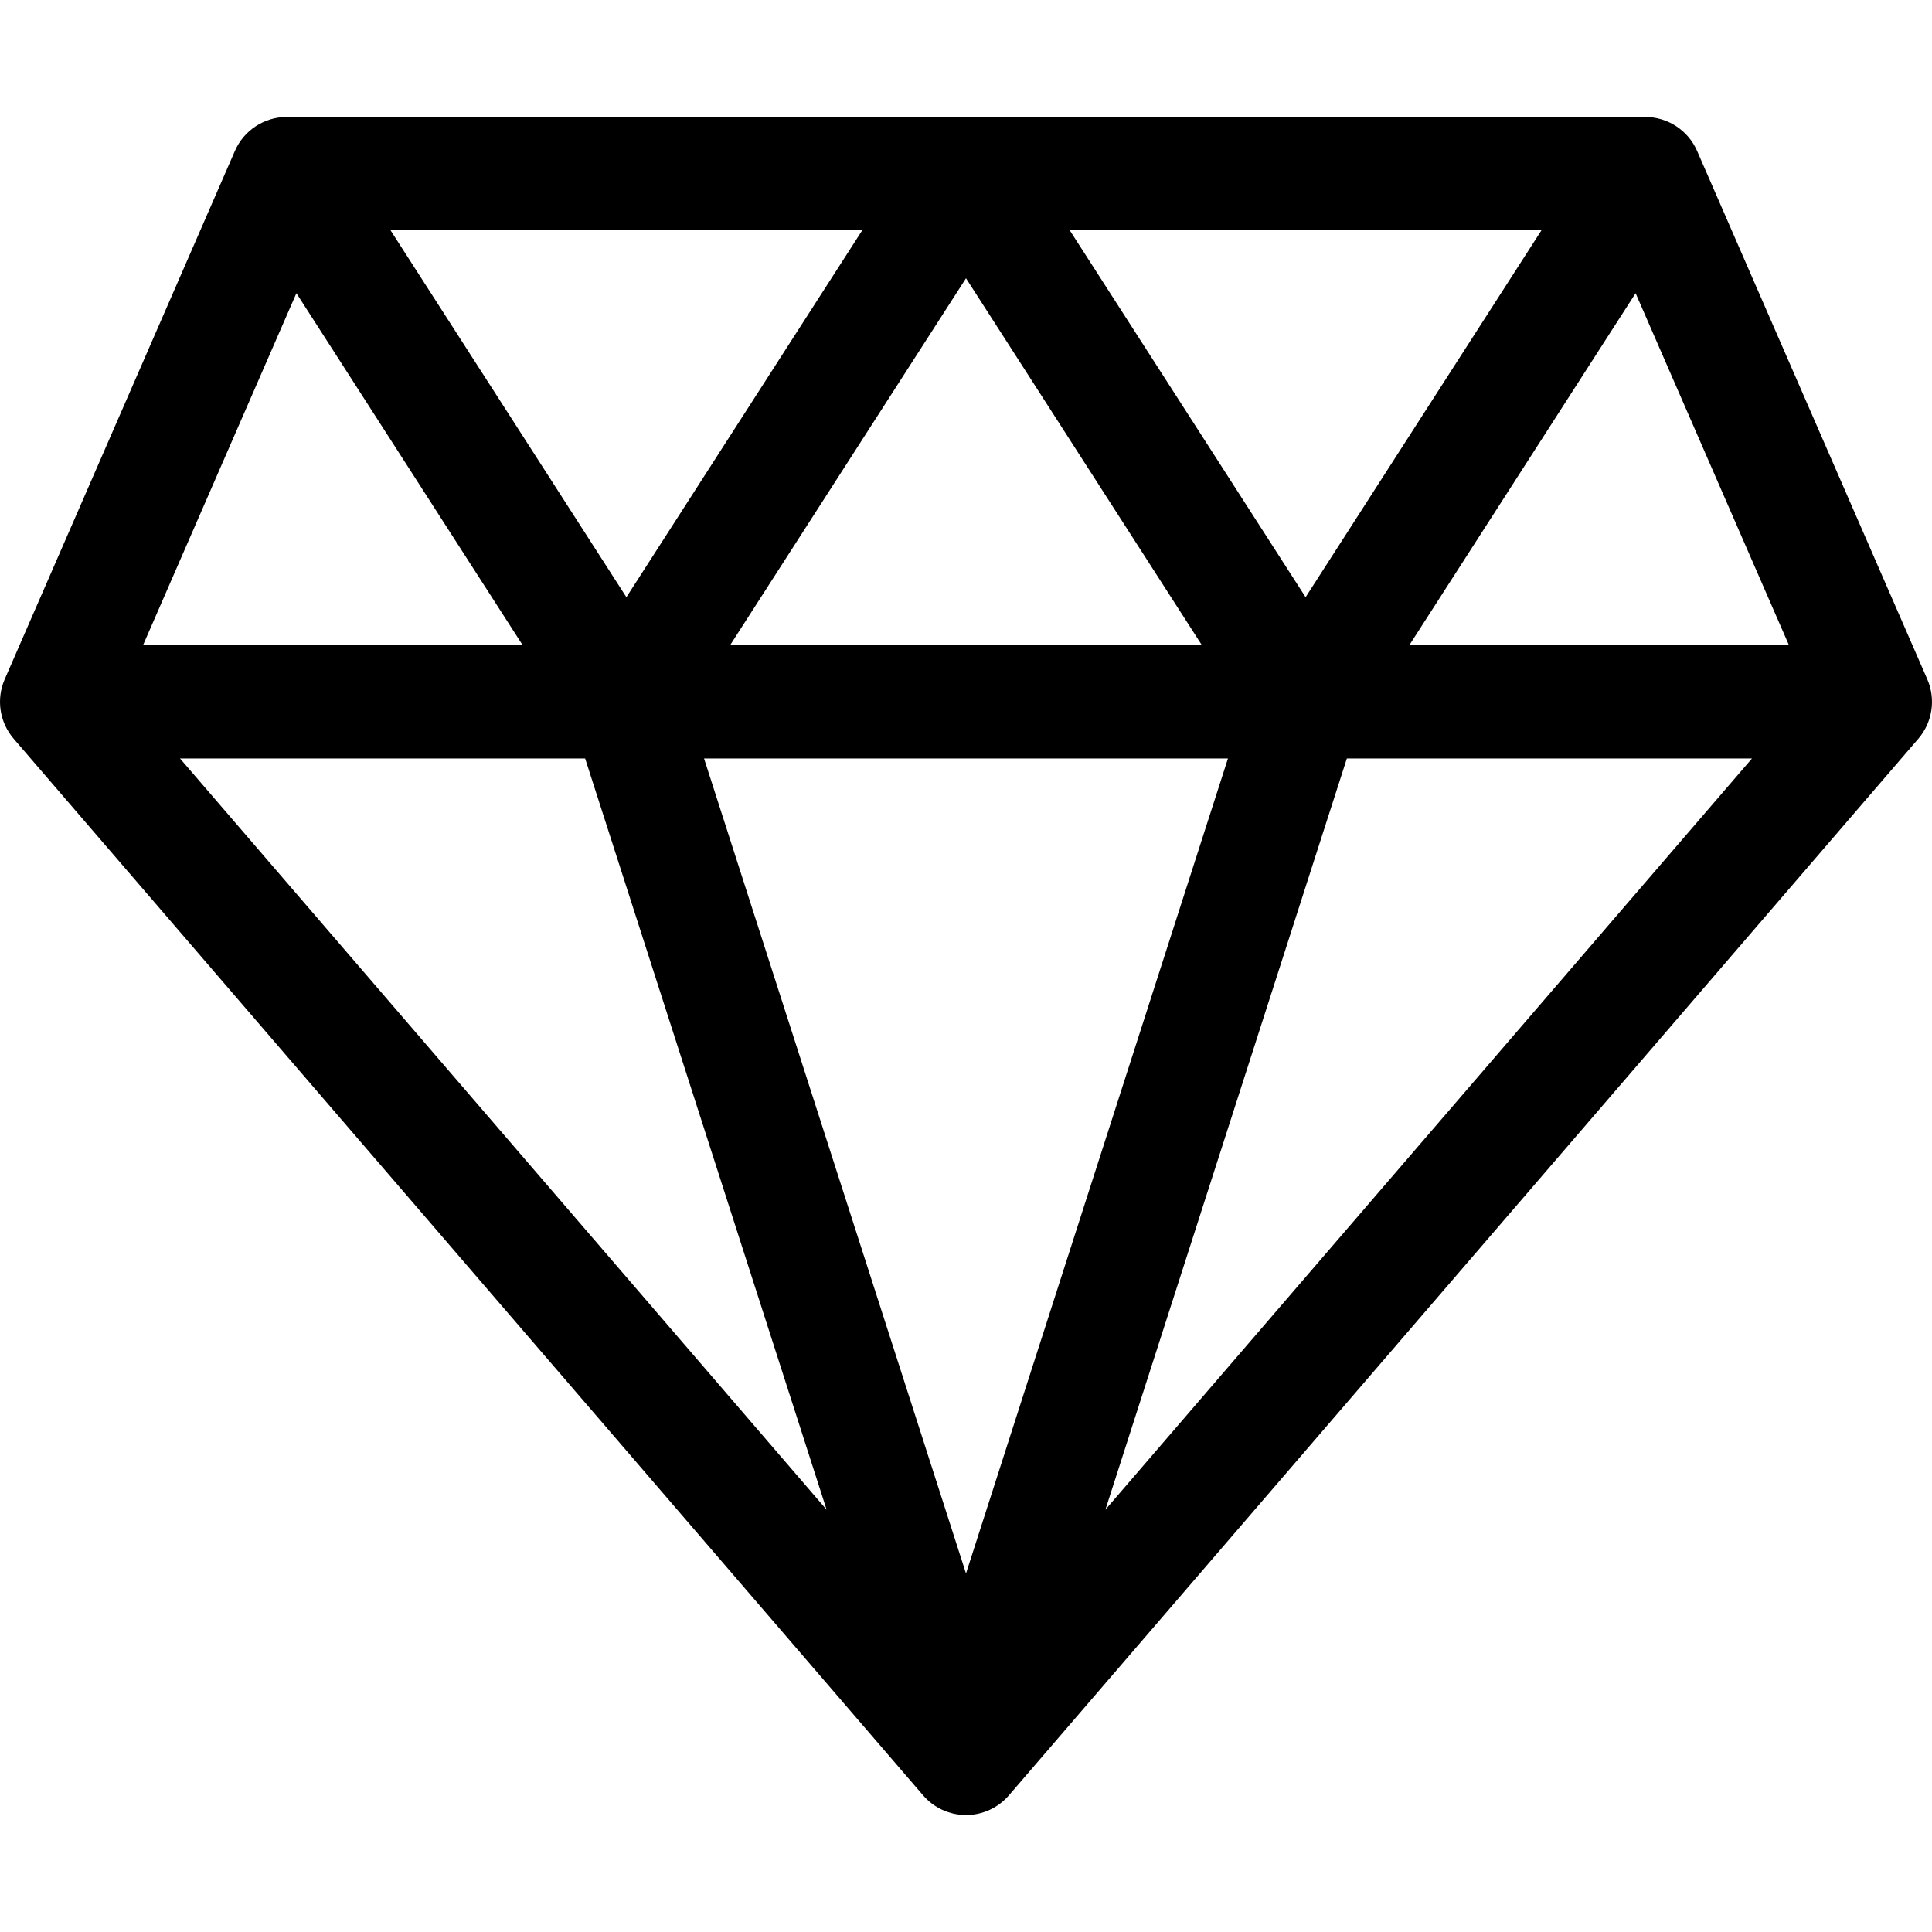
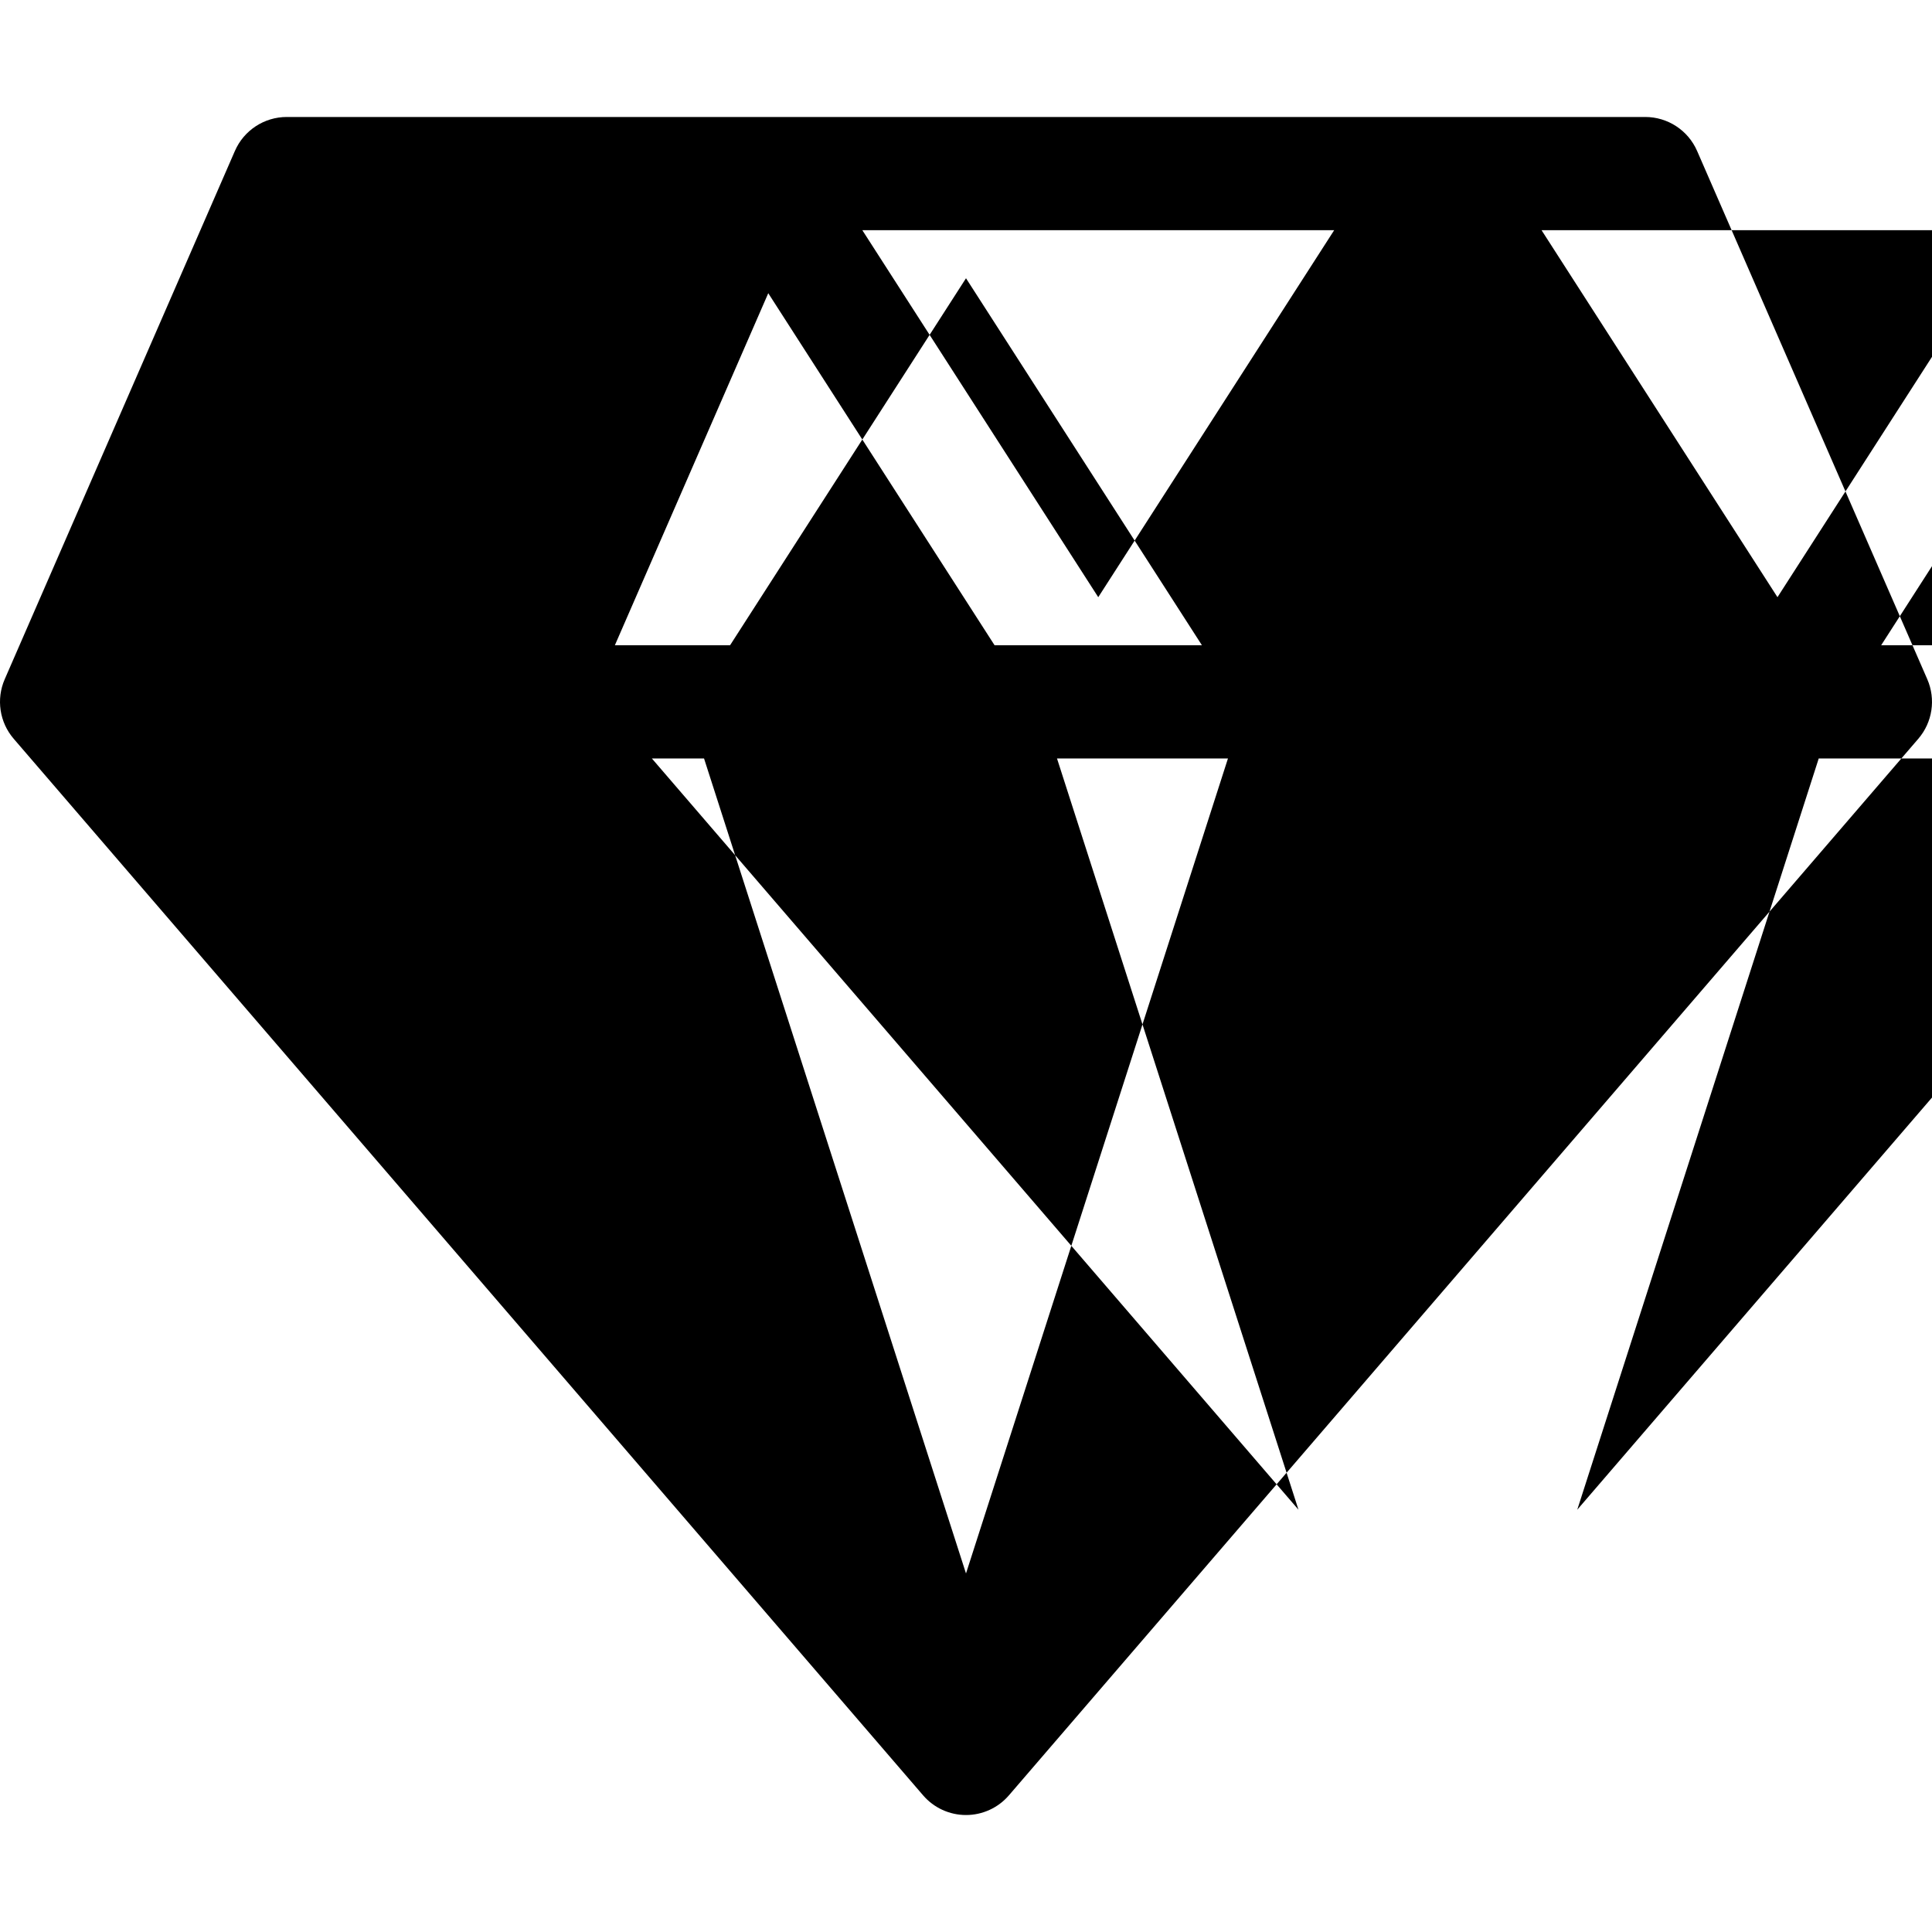
<svg xmlns="http://www.w3.org/2000/svg" id="Capa_1" enable-background="new 0 0 512 512" height="512" viewBox="0 0 512 512" width="512">
  <g>
-     <path d="m510.752 180.008-61-140c-2.384-5.471-7.784-9.008-13.752-9.008h-360c-5.968 0-11.368 3.537-13.751 9.008l-61 140c-2.3 5.281-1.375 11.412 2.383 15.777l241 280c2.85 3.311 7 5.215 11.369 5.215s8.519-1.904 11.369-5.215l241-280c3.756-4.365 4.682-10.496 2.382-15.777zm-185.329 20.992-69.423 215.983-69.423-215.983zm-131.948-30 62.525-97.261 62.525 97.261zm90-110h125.05l-62.525 97.261zm-117.475 97.261-62.525-97.261h125.05zm53.058 241.824-171.356-199.085h107.364zm137.876-199.085h107.364l-171.355 199.085zm16.541-30 59.977-93.297 40.65 93.297zm-294.926-93.297 59.976 93.297h-100.627z" />
+     <path d="m510.752 180.008-61-140c-2.384-5.471-7.784-9.008-13.752-9.008h-360c-5.968 0-11.368 3.537-13.751 9.008l-61 140c-2.3 5.281-1.375 11.412 2.383 15.777l241 280c2.85 3.311 7 5.215 11.369 5.215s8.519-1.904 11.369-5.215l241-280c3.756-4.365 4.682-10.496 2.382-15.777zm-185.329 20.992-69.423 215.983-69.423-215.983zm-131.948-30 62.525-97.261 62.525 97.261m90-110h125.05l-62.525 97.261zm-117.475 97.261-62.525-97.261h125.05zm53.058 241.824-171.356-199.085h107.364zm137.876-199.085h107.364l-171.355 199.085zm16.541-30 59.977-93.297 40.65 93.297zm-294.926-93.297 59.976 93.297h-100.627z" />
  </g>
</svg>